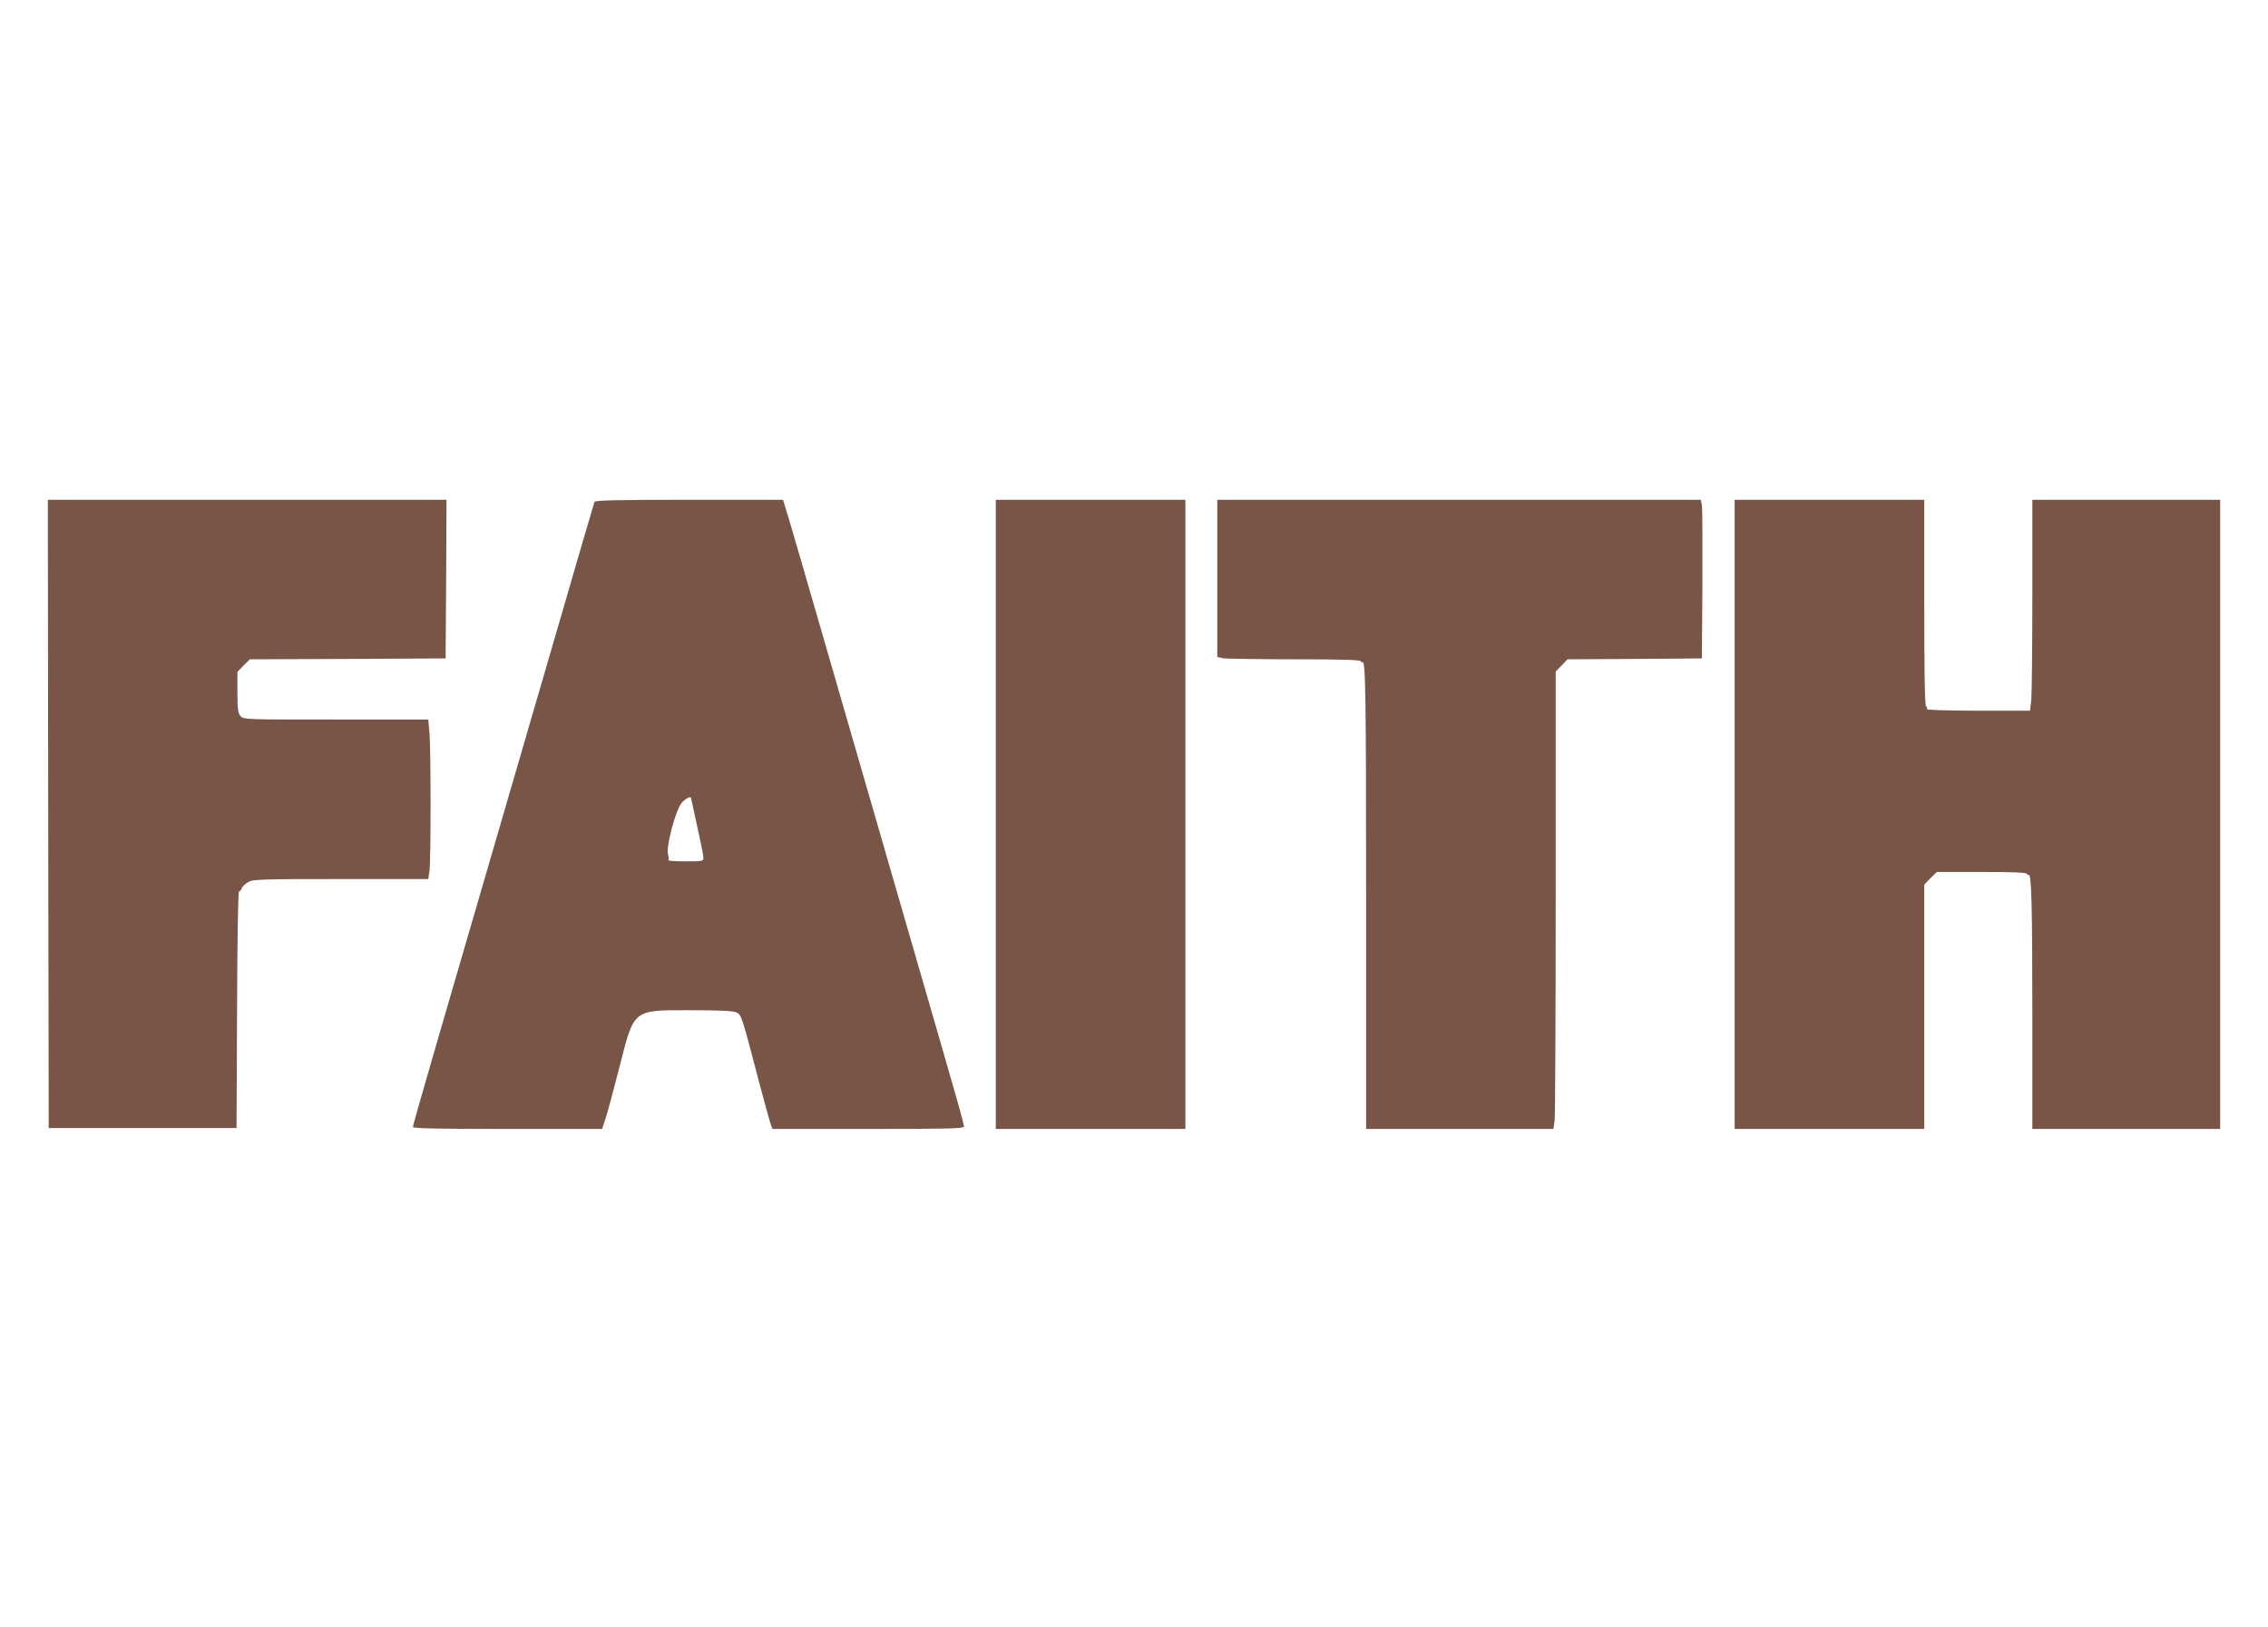
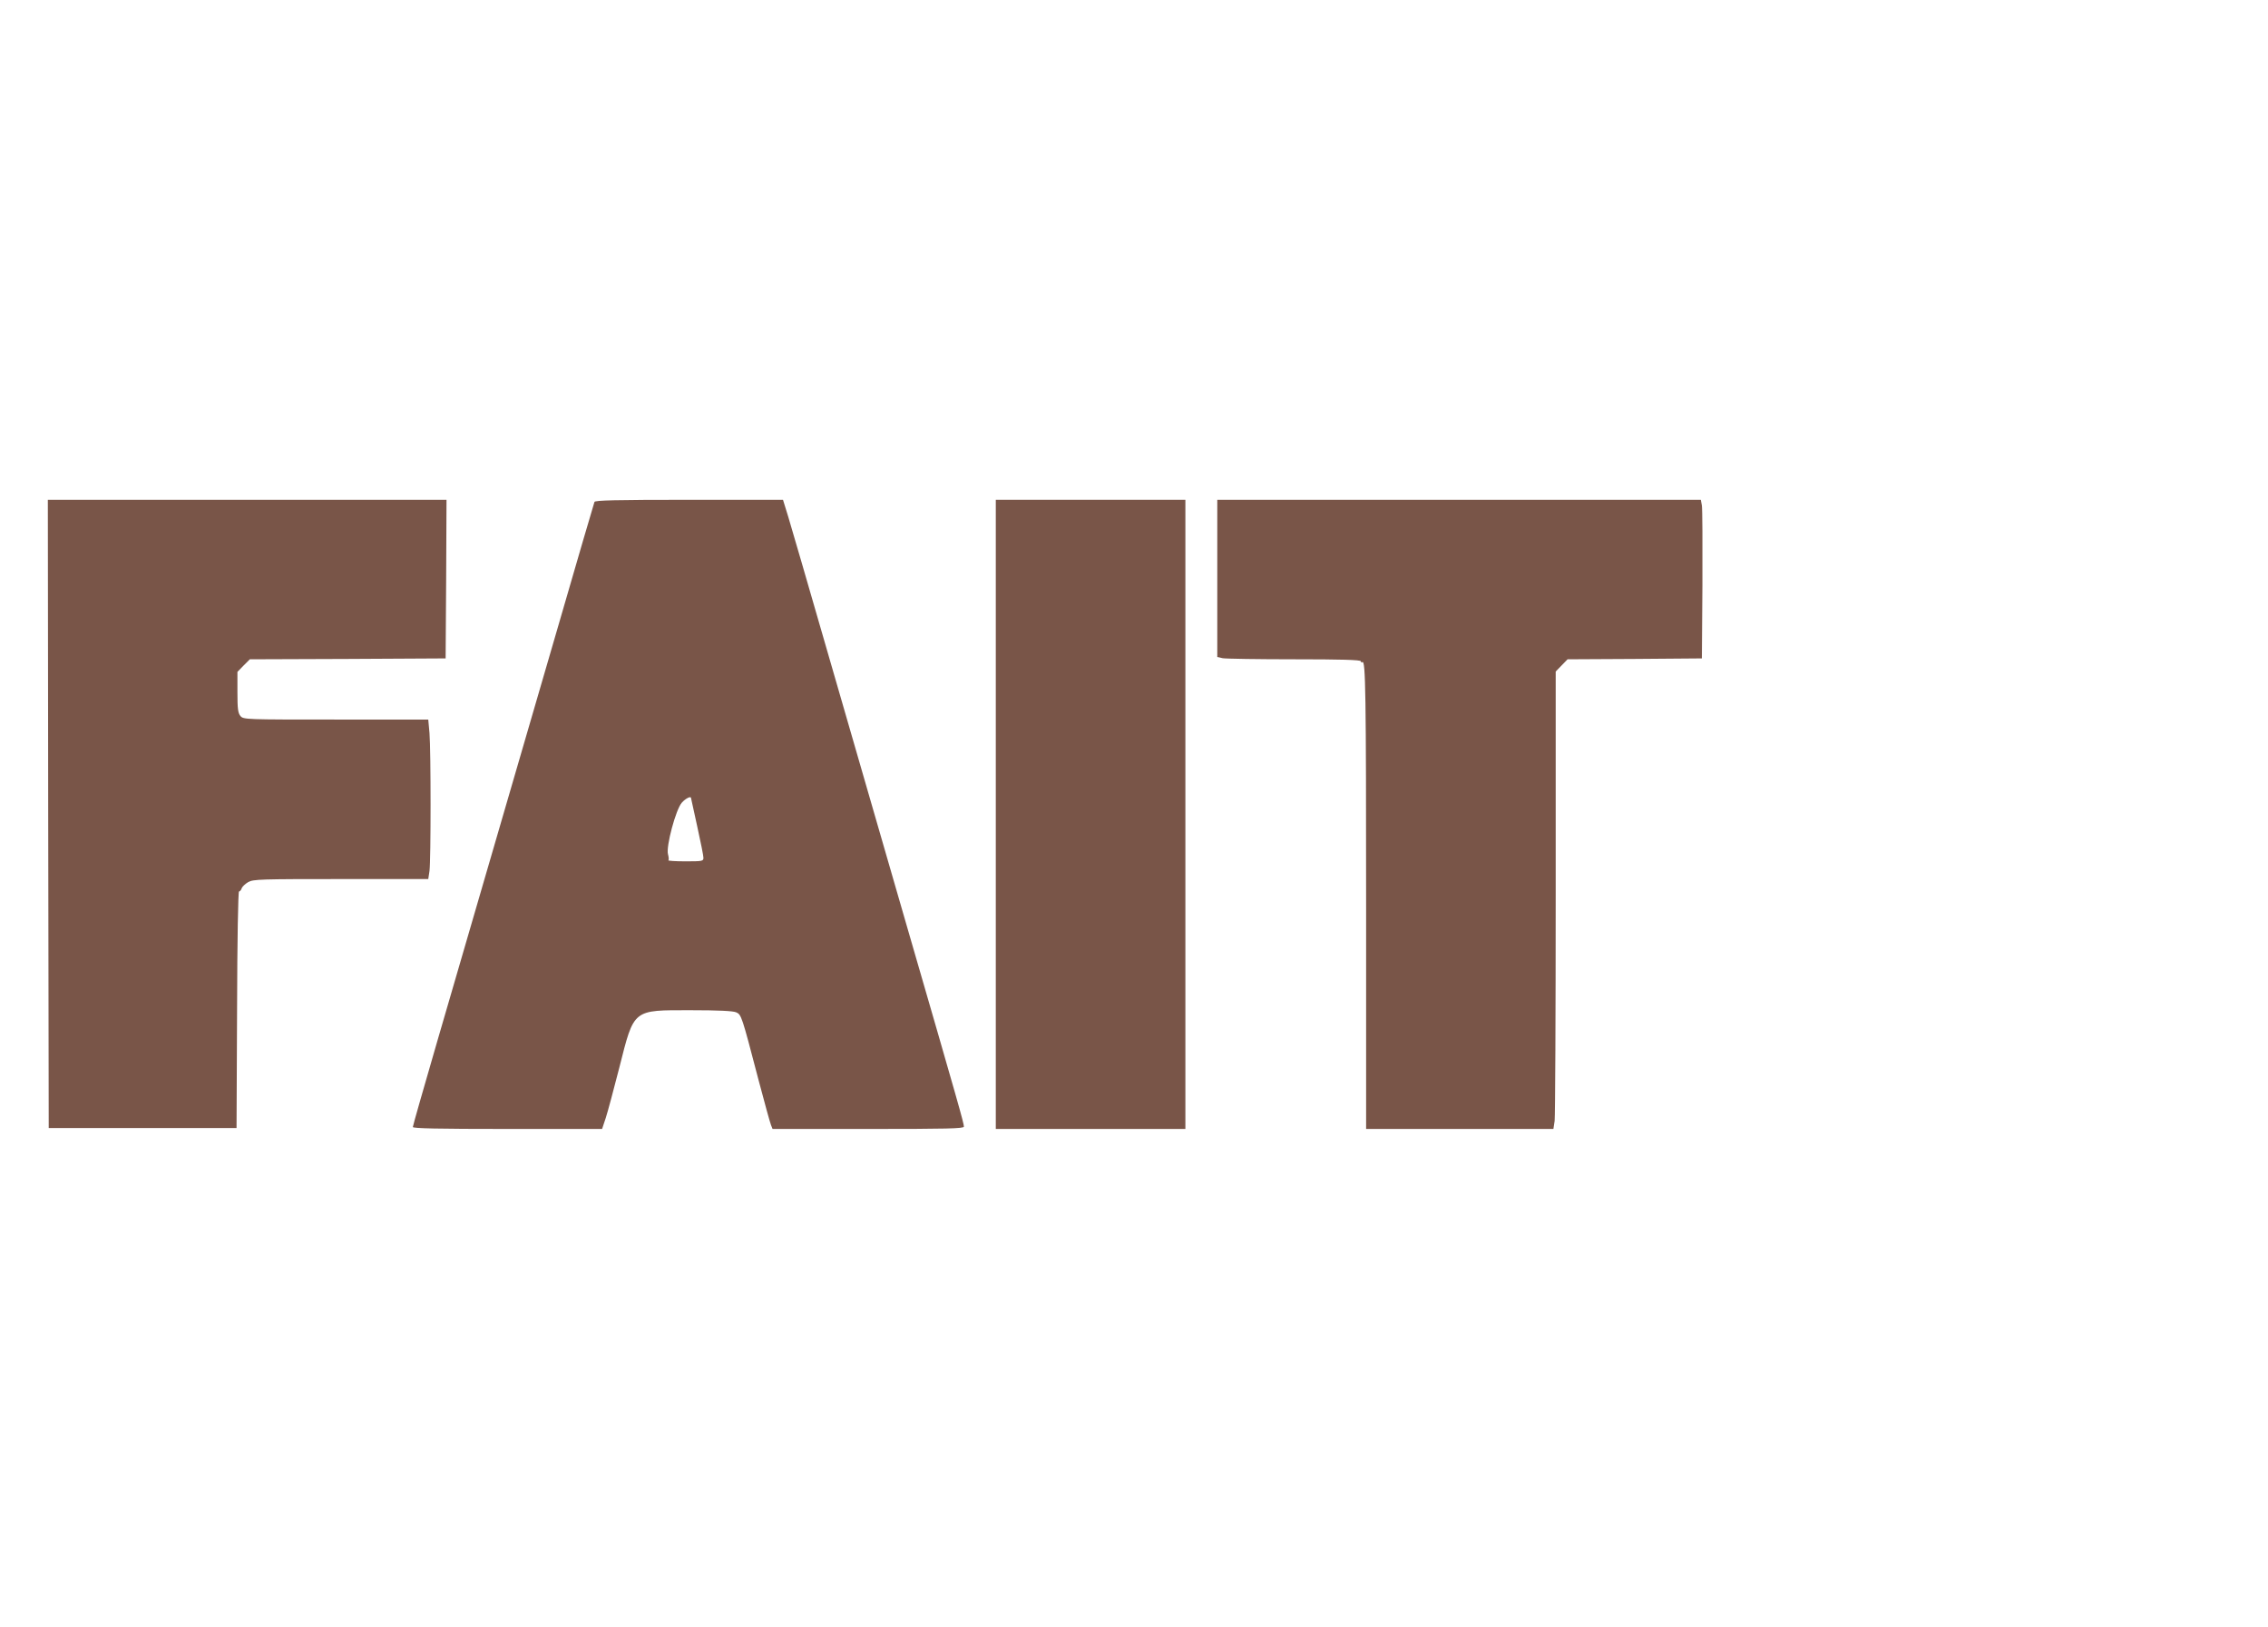
<svg xmlns="http://www.w3.org/2000/svg" version="1.0" width="1280pt" height="918pt" viewBox="0 0 1280 918" preserveAspectRatio="xMidYMid meet">
  <g transform="translate(0,918) scale(0.1,-0.1)" fill="#795548" stroke="none">
    <path d="M272 4588 l3 -1773 530 0 530 0 3 668 c1 400 6 667 11 667 5 0 12 8 15 18 3 9 20 25 37 35 28 16 73 17 523 17 l493 0 7 46 c8 61 8 679 0 777 l-7 77 -521 0 c-510 0 -522 0 -539 20 -14 17 -17 41 -17 135 l0 114 35 36 35 35 553 2 552 3 3 448 2 447 -1125 0 -1125 0 2 -1772z" />
    <path d="M3355 6348 c-3 -7 -102 -346 -220 -753 -454 -1558 -531 -1824 -666 -2286 -76 -262 -139 -481 -139 -488 0 -8 141 -11 534 -11 l534 0 21 63 c11 34 45 161 76 282 85 335 73 325 404 325 154 0 239 -4 256 -12 29 -13 31 -18 125 -378 34 -129 66 -245 71 -257 l9 -23 540 0 c442 0 540 2 540 13 0 19 -27 115 -325 1142 -145 501 -347 1200 -450 1555 -102 355 -200 689 -216 743 l-30 97 -530 0 c-414 0 -531 -3 -534 -12z m545 -1671 c0 -2 16 -74 35 -160 19 -86 35 -165 35 -177 0 -19 -6 -20 -102 -20 -56 0 -99 3 -96 6 4 3 2 19 -2 34 -12 43 44 253 78 291 21 24 52 39 52 26z" />
    <path d="M5620 4585 l0 -1775 535 0 535 0 0 1775 0 1775 -535 0 -535 0 0 -1775z" />
    <path d="M6870 5916 l0 -443 31 -7 c17 -3 200 -6 405 -6 257 0 374 -3 374 -11 0 -5 4 -8 9 -5 18 12 21 -172 21 -1381 l0 -1253 529 0 528 0 7 46 c3 26 6 607 6 1291 l0 1244 33 34 34 35 379 2 379 3 3 415 c1 228 0 430 -3 448 l-6 32 -1364 0 -1365 0 0 -444z" />
-     <path d="M9790 4585 l0 -1775 535 0 535 0 0 690 0 689 35 36 36 35 254 0 c173 0 255 -3 255 -11 0 -5 4 -8 9 -5 16 10 21 -166 21 -796 l0 -638 530 0 530 0 0 1775 0 1775 -530 0 -530 0 0 -534 c0 -293 -3 -561 -6 -595 l-7 -61 -294 0 c-179 0 -292 4 -288 9 3 5 1 12 -5 16 -7 4 -10 204 -10 586 l0 579 -535 0 -535 0 0 -1775z" />
  </g>
</svg>